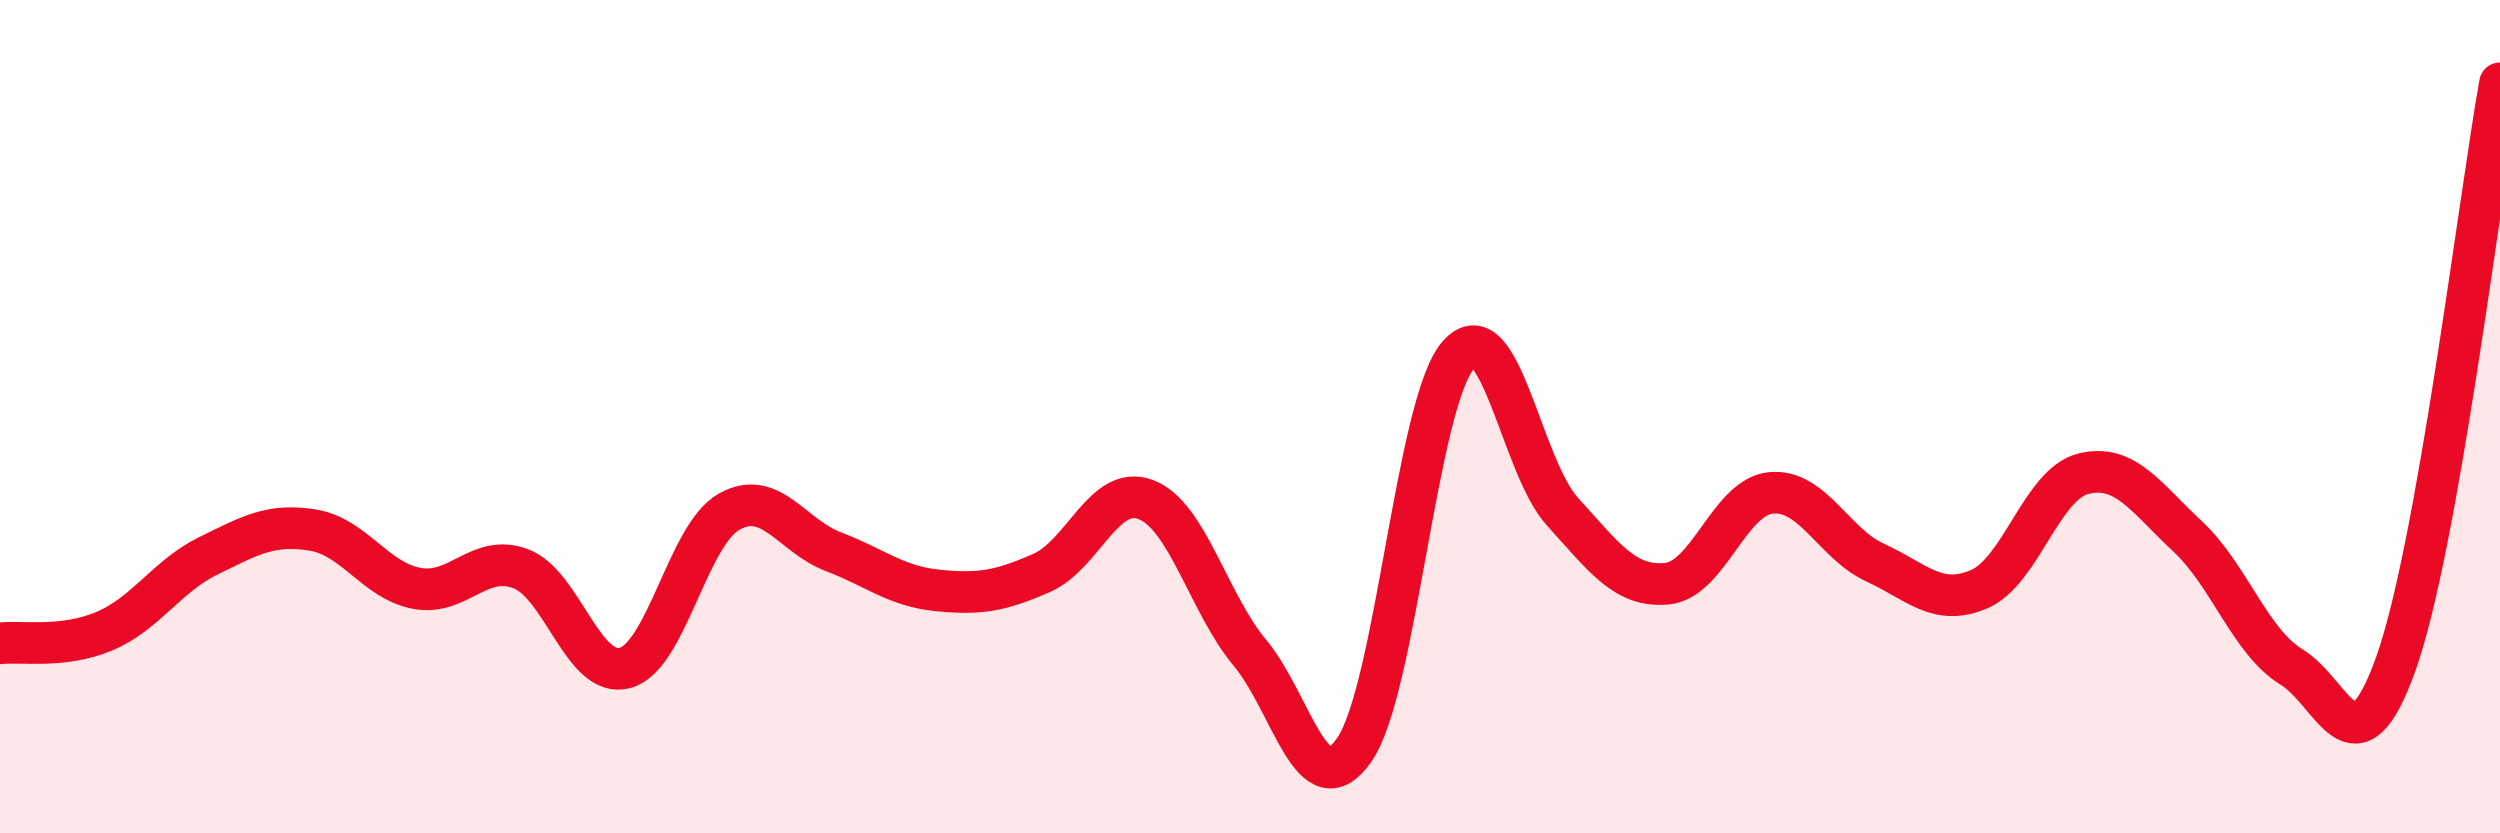
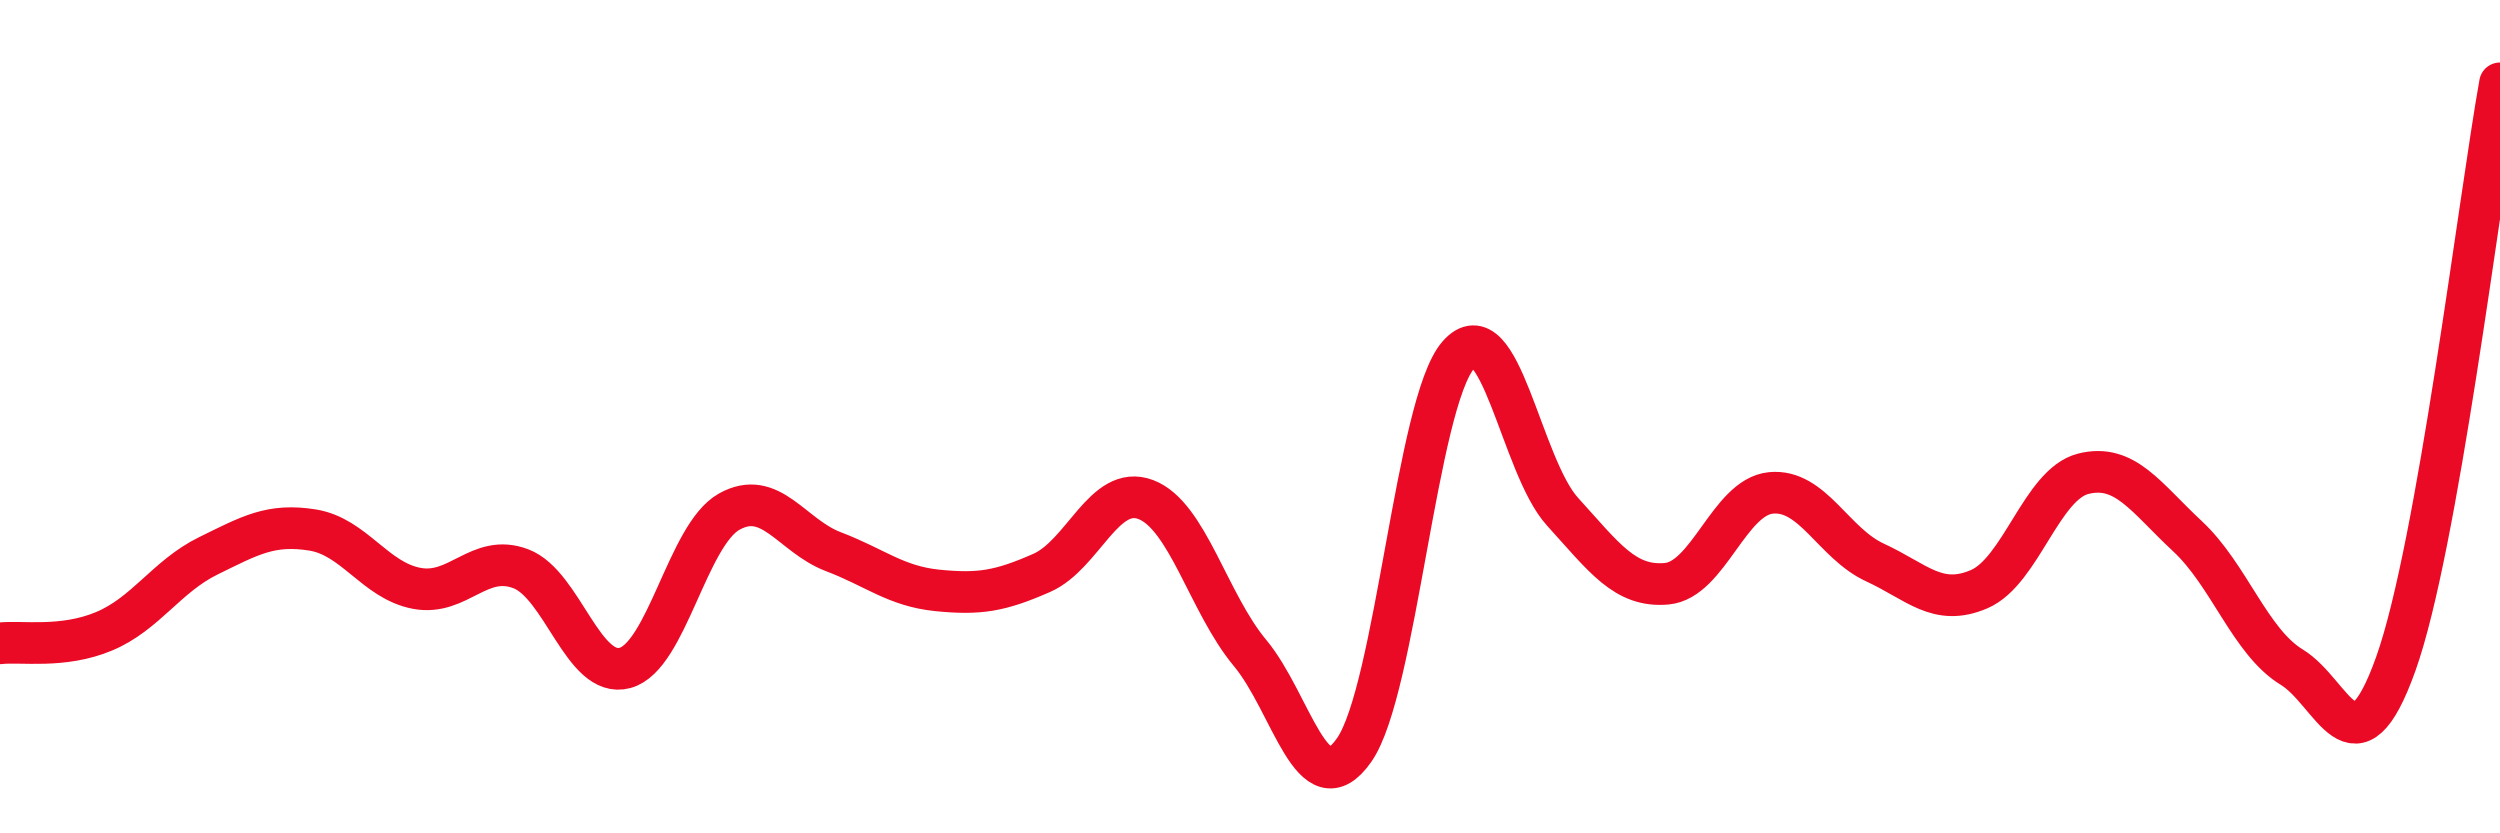
<svg xmlns="http://www.w3.org/2000/svg" width="60" height="20" viewBox="0 0 60 20">
-   <path d="M 0,15.44 C 0.5,15.38 1.5,15.57 2.5,15.15 C 3.5,14.73 4,13.83 5,13.34 C 6,12.85 6.5,12.56 7.5,12.72 C 8.5,12.88 9,13.93 10,14.12 C 11,14.31 11.5,13.27 12.5,13.65 C 13.5,14.03 14,16.3 15,16.03 C 16,15.76 16.5,12.84 17.5,12.28 C 18.5,11.72 19,12.86 20,13.24 C 21,13.62 21.5,14.07 22.5,14.17 C 23.5,14.27 24,14.19 25,13.75 C 26,13.31 26.5,11.61 27.5,11.99 C 28.5,12.37 29,14.47 30,15.67 C 31,16.87 31.5,19.43 32.5,18 C 33.5,16.57 34,9.66 35,8.52 C 36,7.38 36.5,11.18 37.5,12.28 C 38.5,13.38 39,14.1 40,14.01 C 41,13.92 41.5,11.93 42.5,11.83 C 43.5,11.73 44,13.04 45,13.5 C 46,13.96 46.5,14.57 47.5,14.14 C 48.5,13.71 49,11.62 50,11.37 C 51,11.12 51.5,11.94 52.5,12.87 C 53.5,13.8 54,15.4 55,16.01 C 56,16.62 56.5,18.73 57.5,15.93 C 58.5,13.13 59.5,4.79 60,2L60 20L0 20Z" fill="#EB0A25" opacity="0.1" stroke-linecap="round" stroke-linejoin="round" />
  <path d="M 0,15.44 C 0.5,15.38 1.5,15.57 2.5,15.15 C 3.5,14.73 4,13.83 5,13.34 C 6,12.85 6.5,12.56 7.5,12.72 C 8.5,12.88 9,13.93 10,14.12 C 11,14.31 11.5,13.27 12.5,13.65 C 13.5,14.03 14,16.3 15,16.03 C 16,15.76 16.5,12.84 17.5,12.28 C 18.5,11.72 19,12.86 20,13.24 C 21,13.62 21.5,14.07 22.5,14.17 C 23.5,14.27 24,14.19 25,13.75 C 26,13.31 26.5,11.61 27.5,11.99 C 28.5,12.37 29,14.47 30,15.67 C 31,16.87 31.5,19.43 32.5,18 C 33.5,16.57 34,9.66 35,8.52 C 36,7.38 36.5,11.18 37.5,12.28 C 38.5,13.38 39,14.1 40,14.01 C 41,13.92 41.5,11.93 42.5,11.83 C 43.5,11.73 44,13.04 45,13.5 C 46,13.96 46.5,14.57 47.5,14.14 C 48.5,13.71 49,11.62 50,11.37 C 51,11.12 51.5,11.94 52.5,12.87 C 53.5,13.8 54,15.4 55,16.01 C 56,16.62 56.5,18.73 57.5,15.93 C 58.5,13.13 59.5,4.79 60,2" stroke="#EB0A25" stroke-width="1" fill="none" stroke-linecap="round" stroke-linejoin="round" />
</svg>